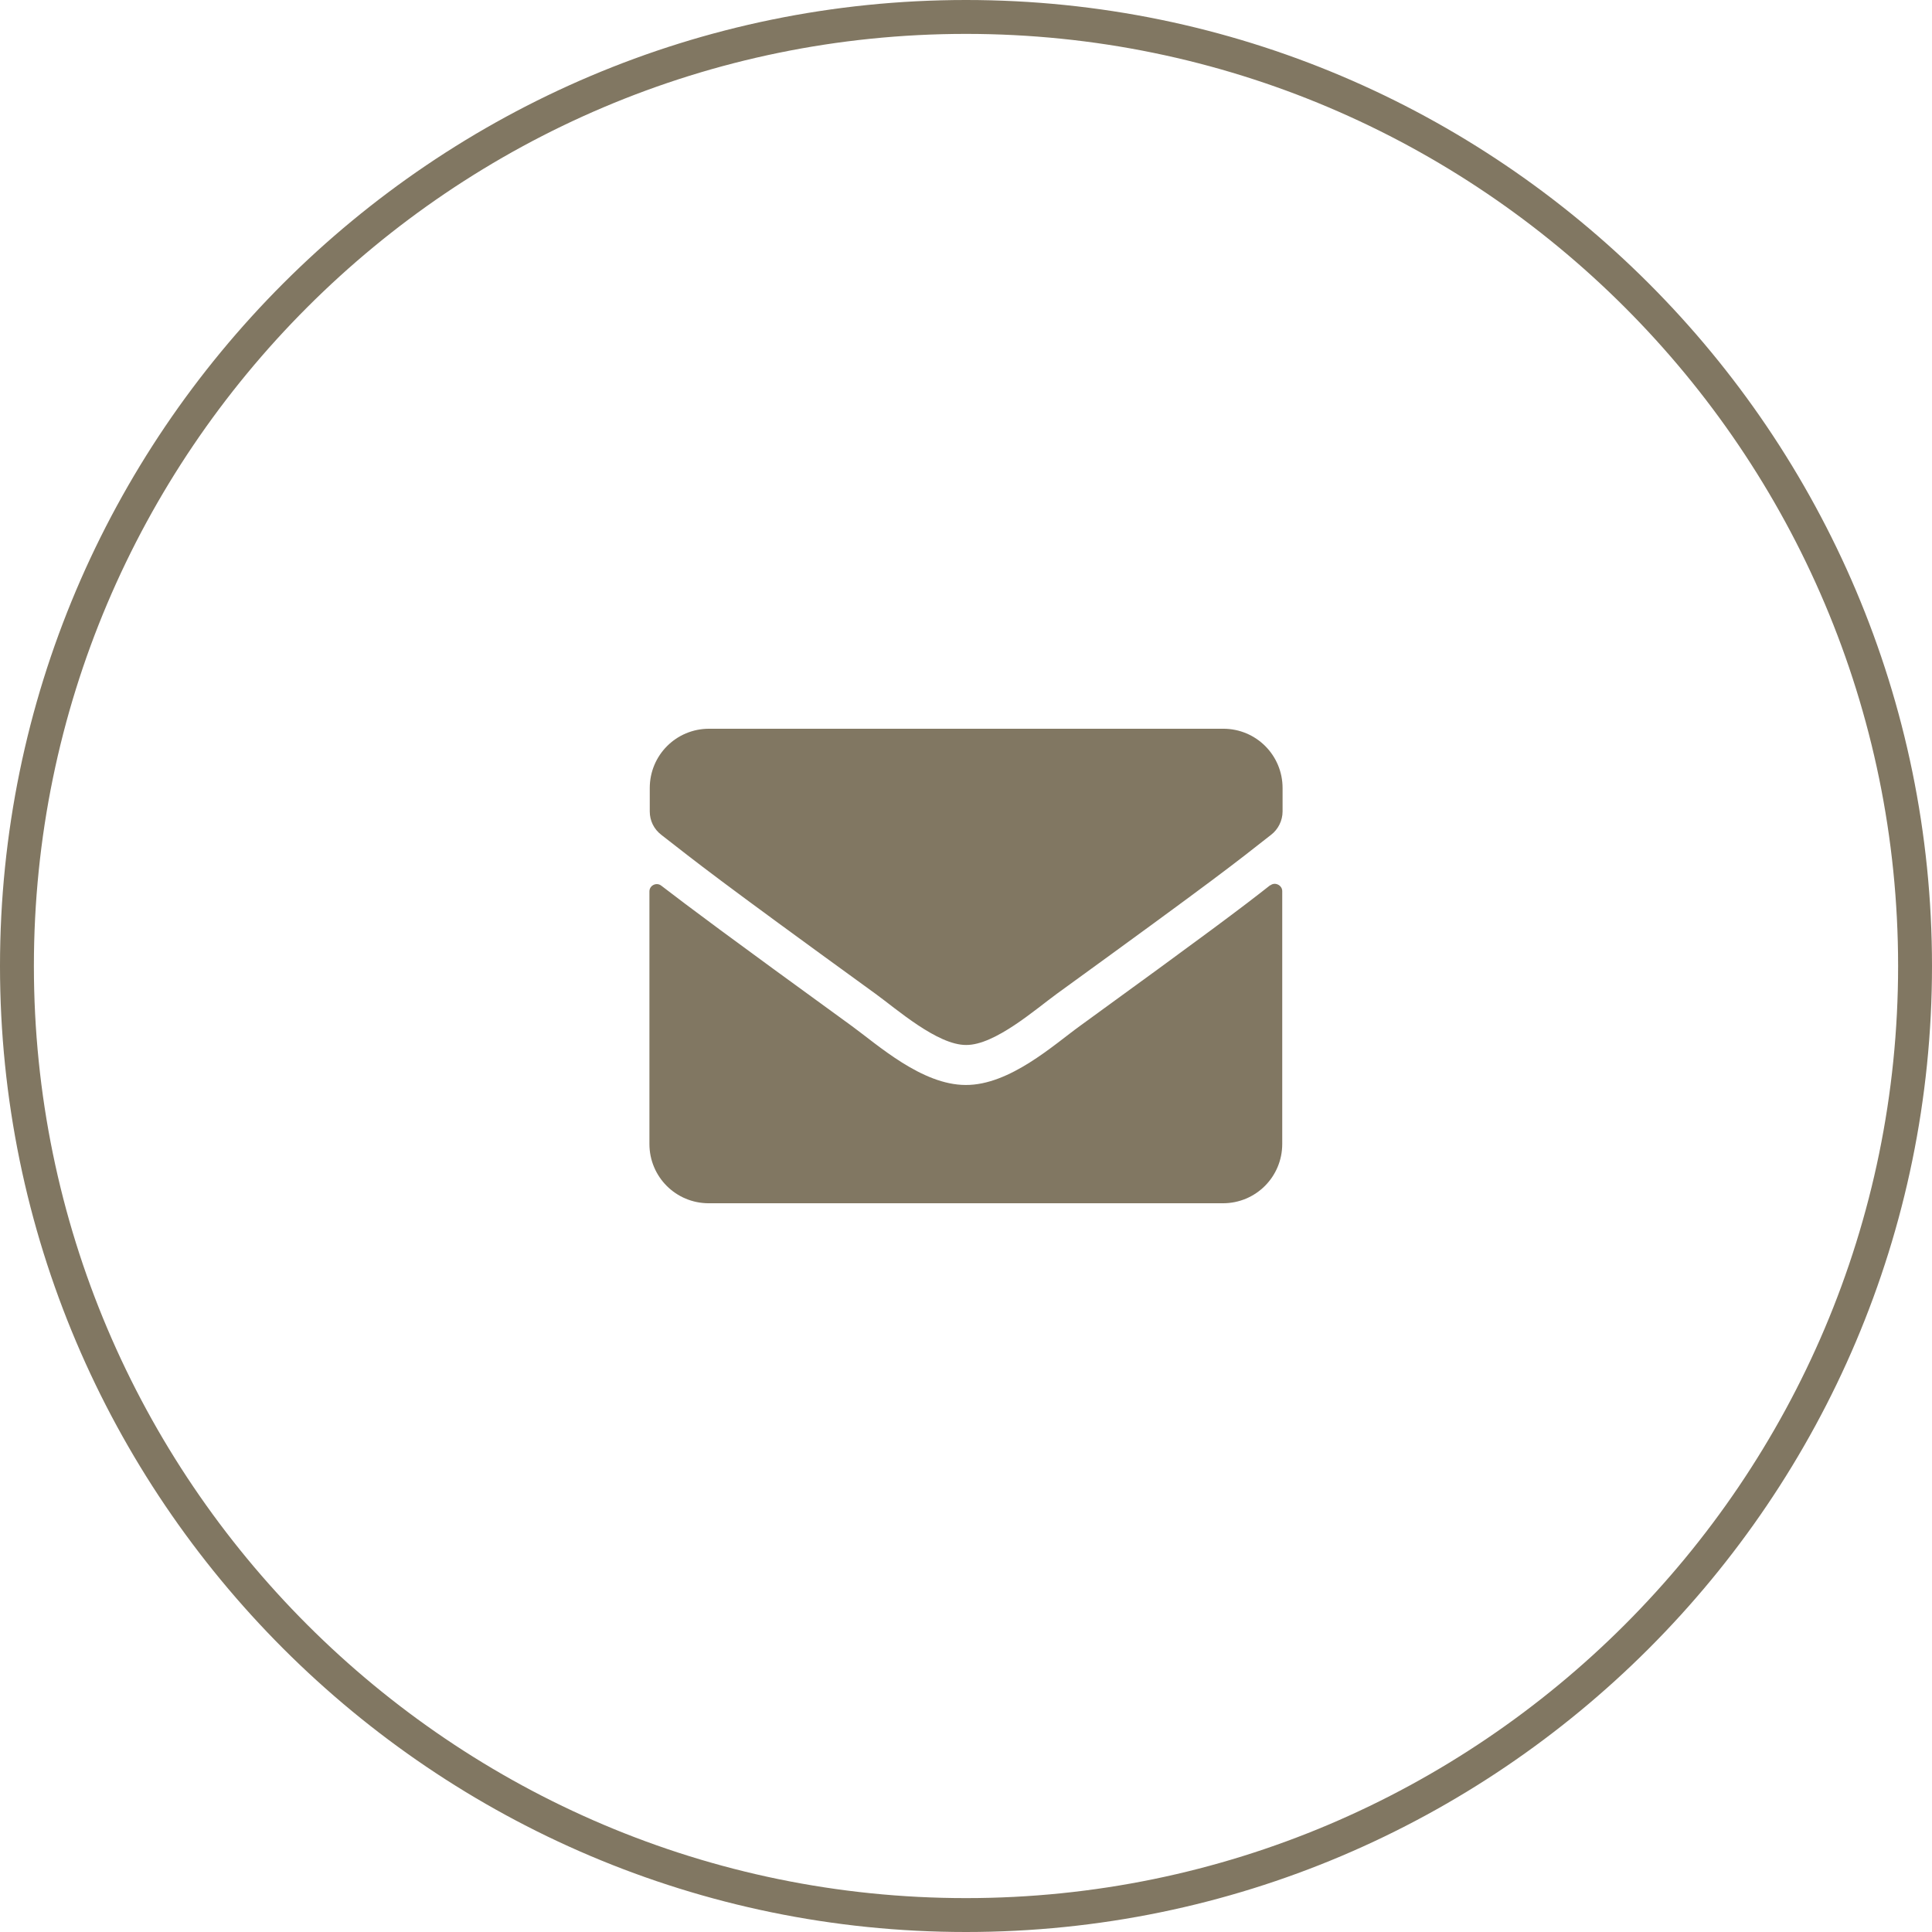
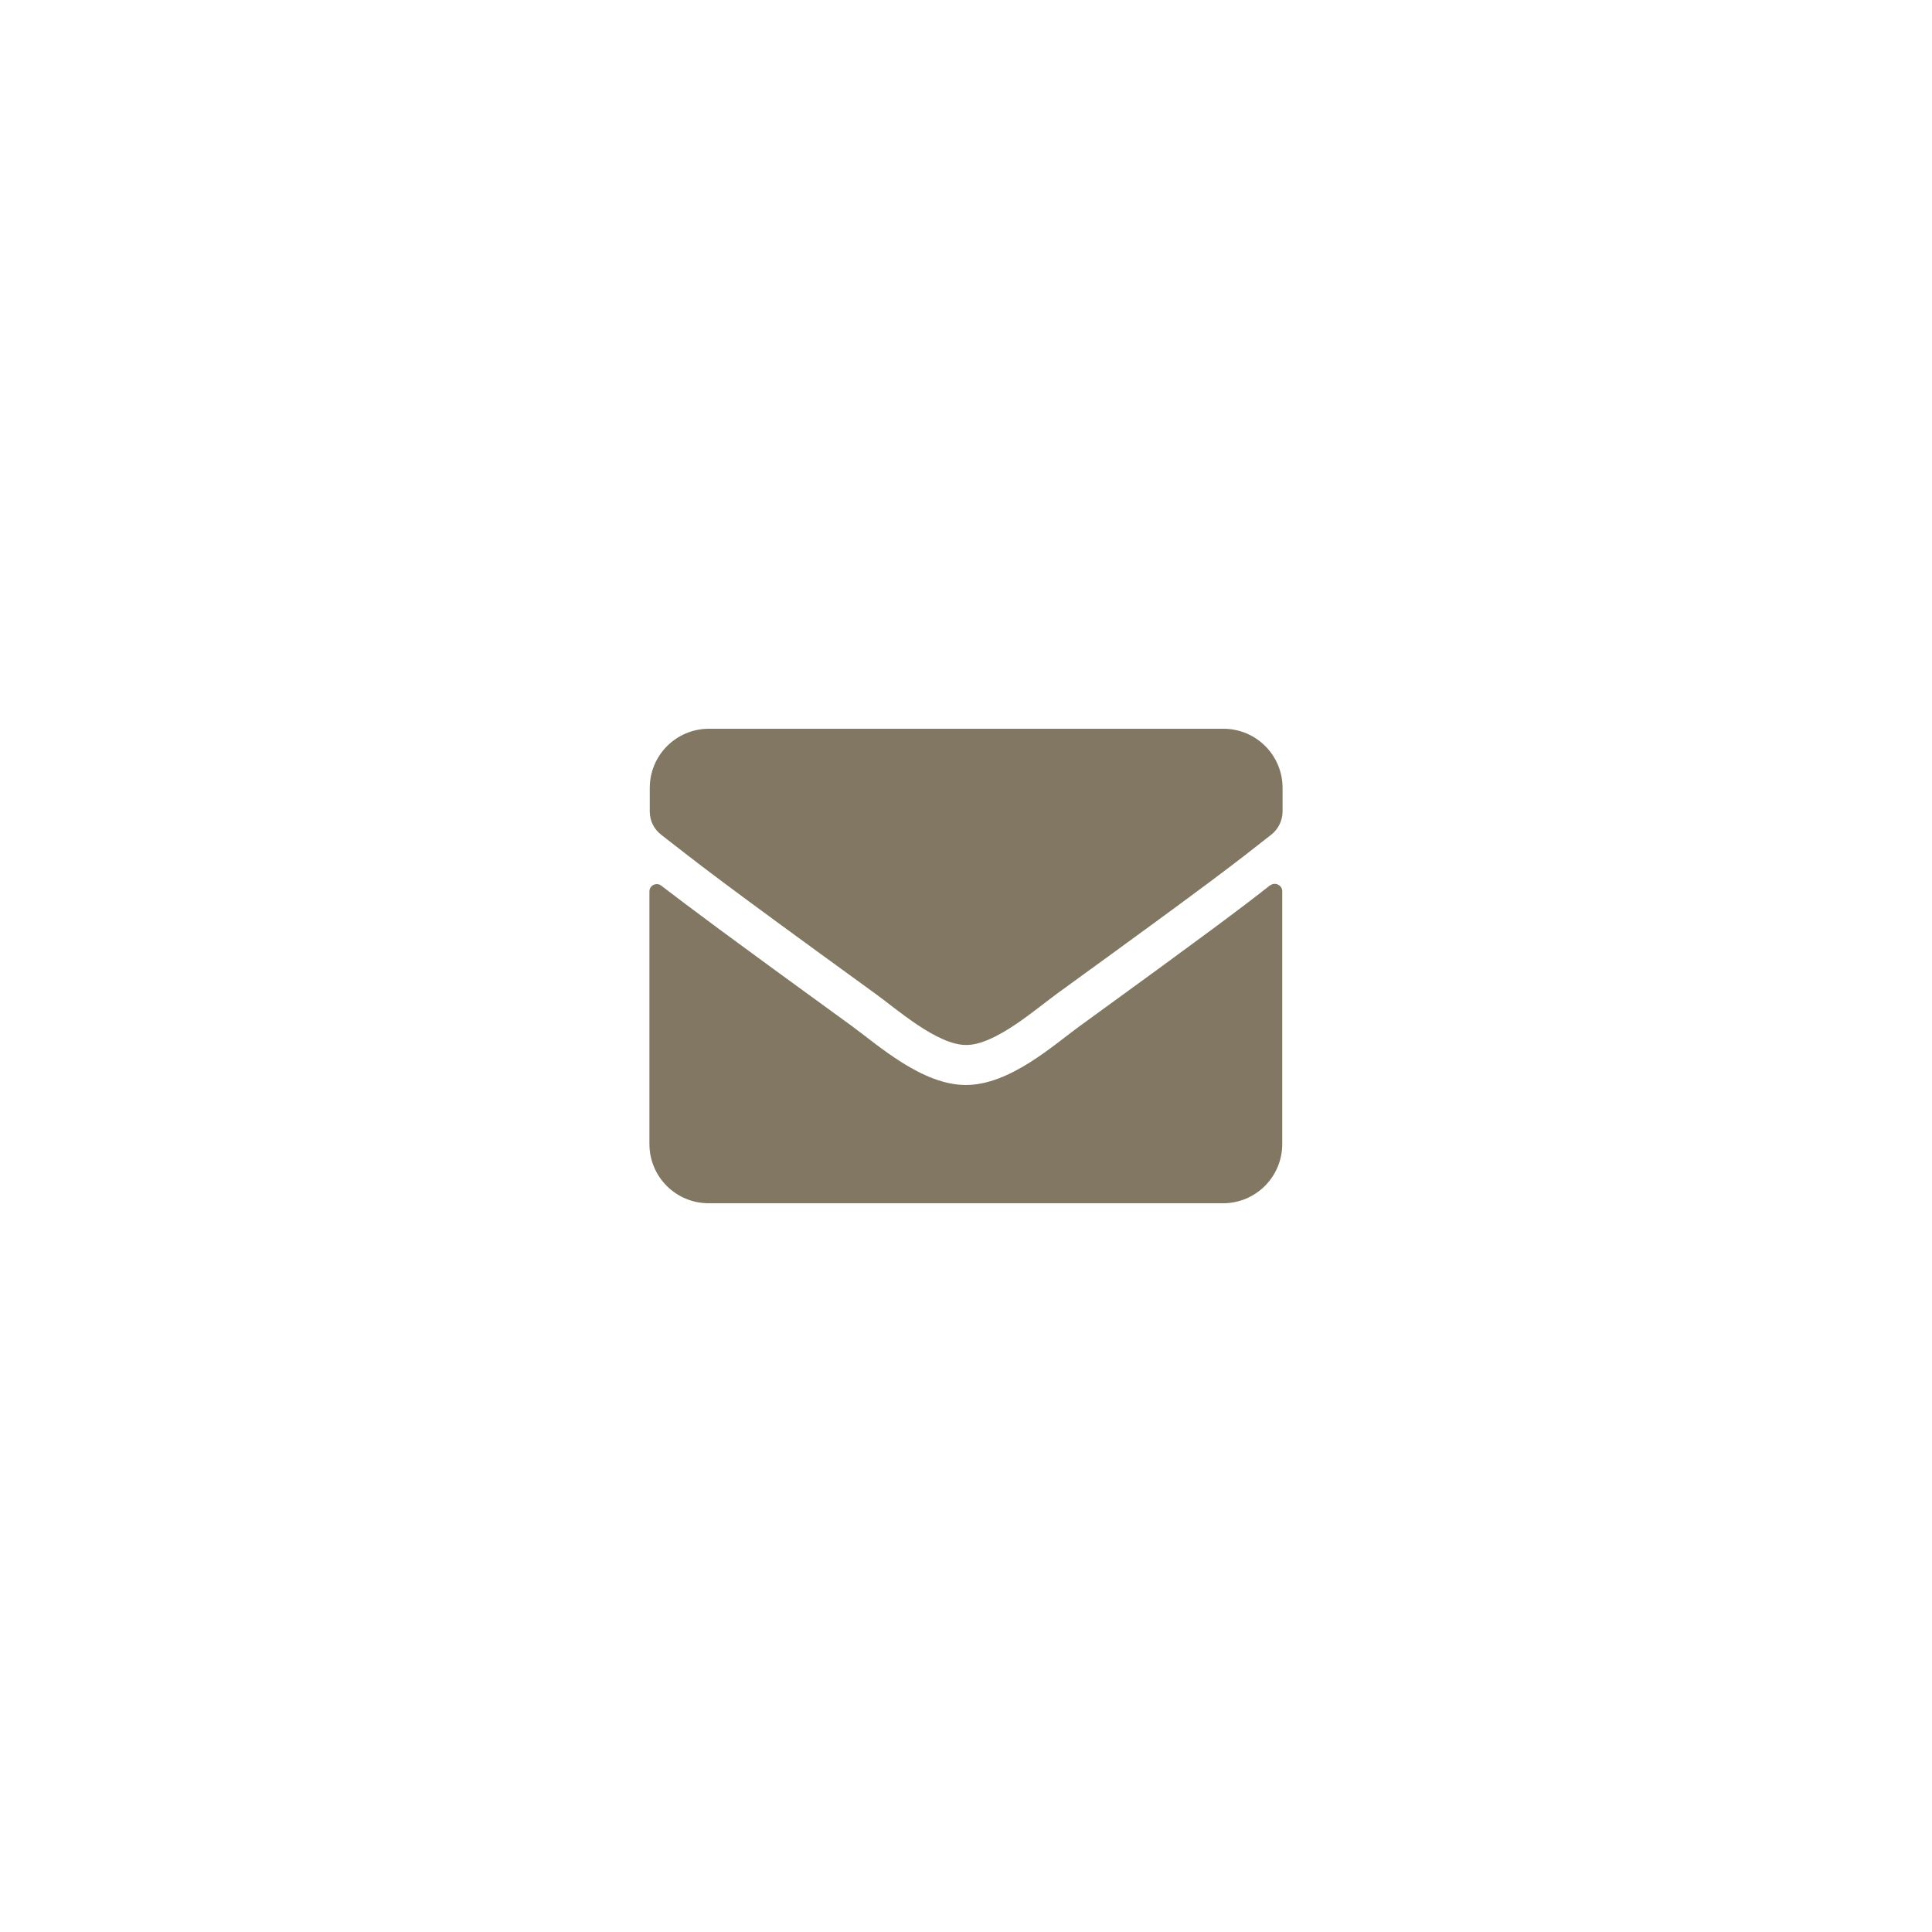
<svg xmlns="http://www.w3.org/2000/svg" id="_レイヤー_2" data-name="レイヤー 2" viewBox="0 0 57 57">
  <defs>
    <style>
      .cls-1 {
        fill: #817762;
        stroke-width: 0px;
      }
    </style>
  </defs>
  <g id="_レイヤー_1-2" data-name="レイヤー 1">
    <g>
-       <path class="cls-1" d="M28.5,57C12.79,57,0,44.21,0,28.5S12.79,0,28.5,0s28.5,12.79,28.5,28.5-12.79,28.5-28.5,28.5ZM28.5,1C13.34,1,1,13.34,1,28.5s12.34,27.5,27.5,27.5,27.5-12.34,27.5-27.5S43.66,1,28.5,1Z" />
      <path class="cls-1" d="M37.48,26.12c.14-.11.35,0,.35.17v7.46c0,.97-.78,1.75-1.75,1.75h-15.17c-.97,0-1.75-.78-1.75-1.75v-7.45c0-.18.21-.28.35-.17.82.63,1.9,1.44,5.62,4.14.77.56,2.07,1.74,3.36,1.74,1.3.01,2.62-1.2,3.37-1.74,3.72-2.7,4.8-3.51,5.61-4.15ZM28.5,30.83c.85.01,2.06-1.06,2.68-1.51,4.84-3.51,5.21-3.82,6.32-4.69.21-.16.34-.42.34-.69v-.69c0-.97-.78-1.75-1.75-1.75h-15.17c-.97,0-1.75.78-1.75,1.75v.69c0,.27.12.52.34.69,1.12.87,1.48,1.18,6.32,4.69.61.44,1.83,1.52,2.68,1.51h0Z" />
    </g>
  </g>
</svg>